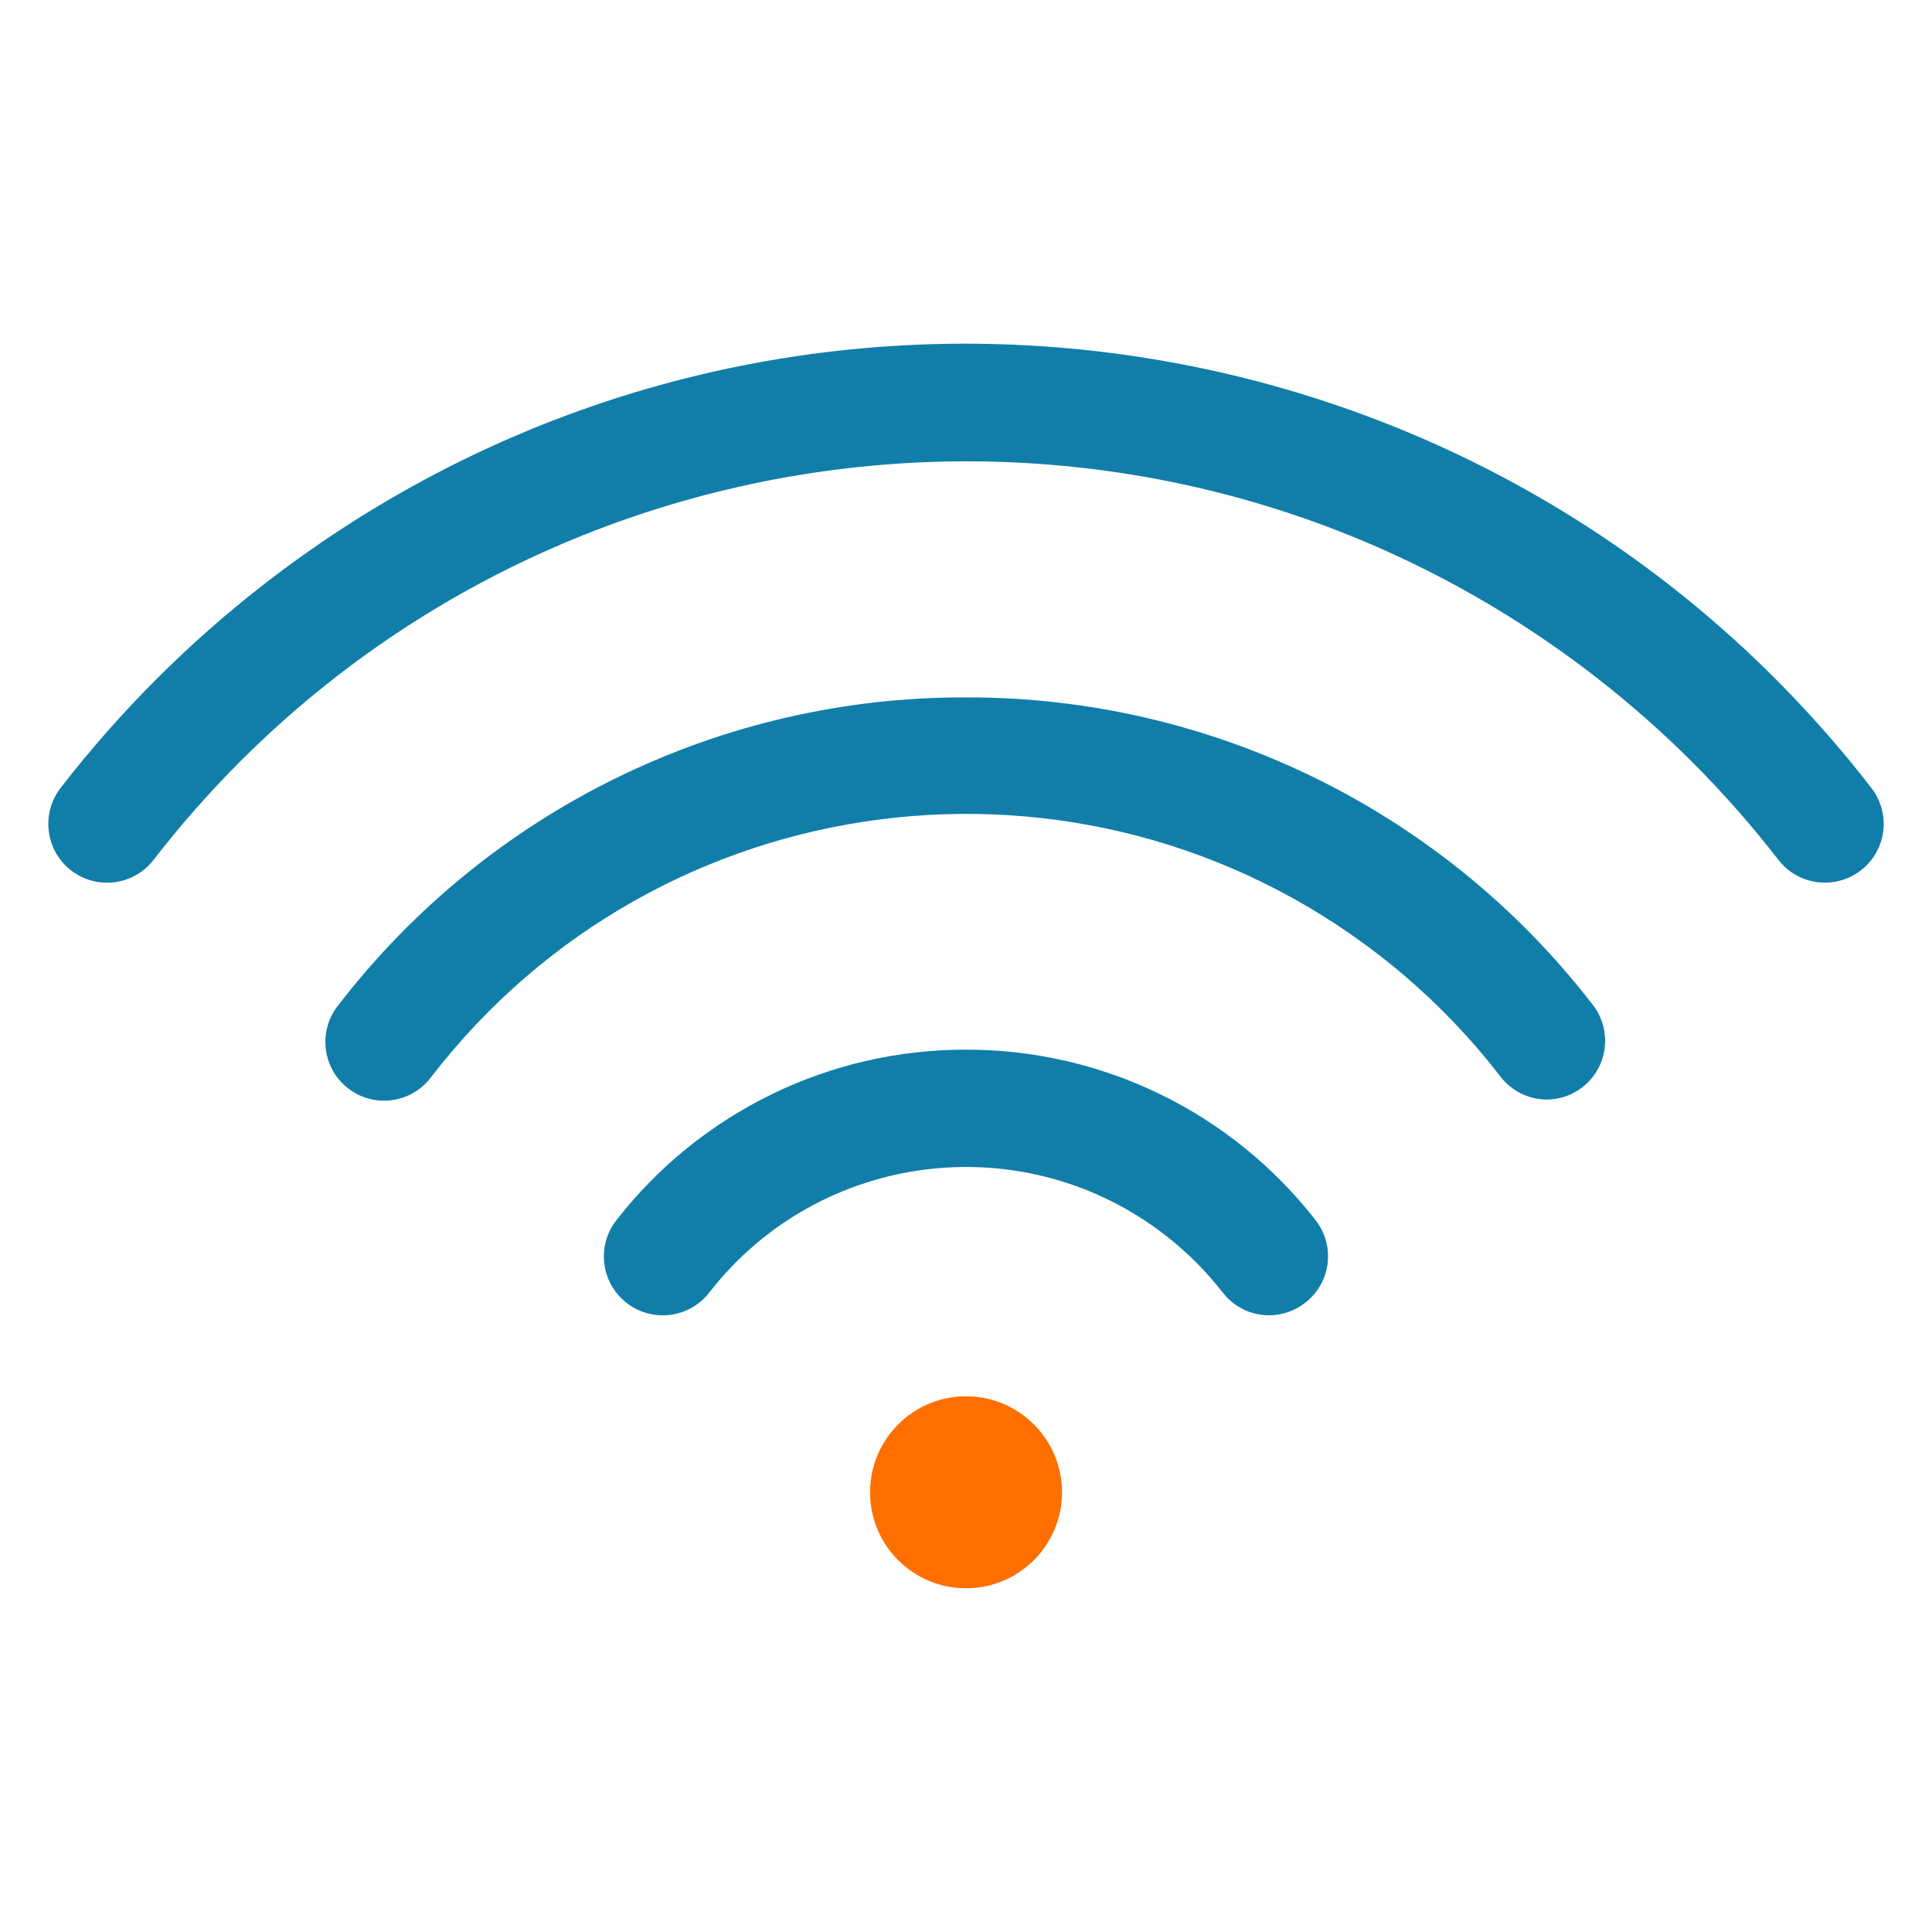
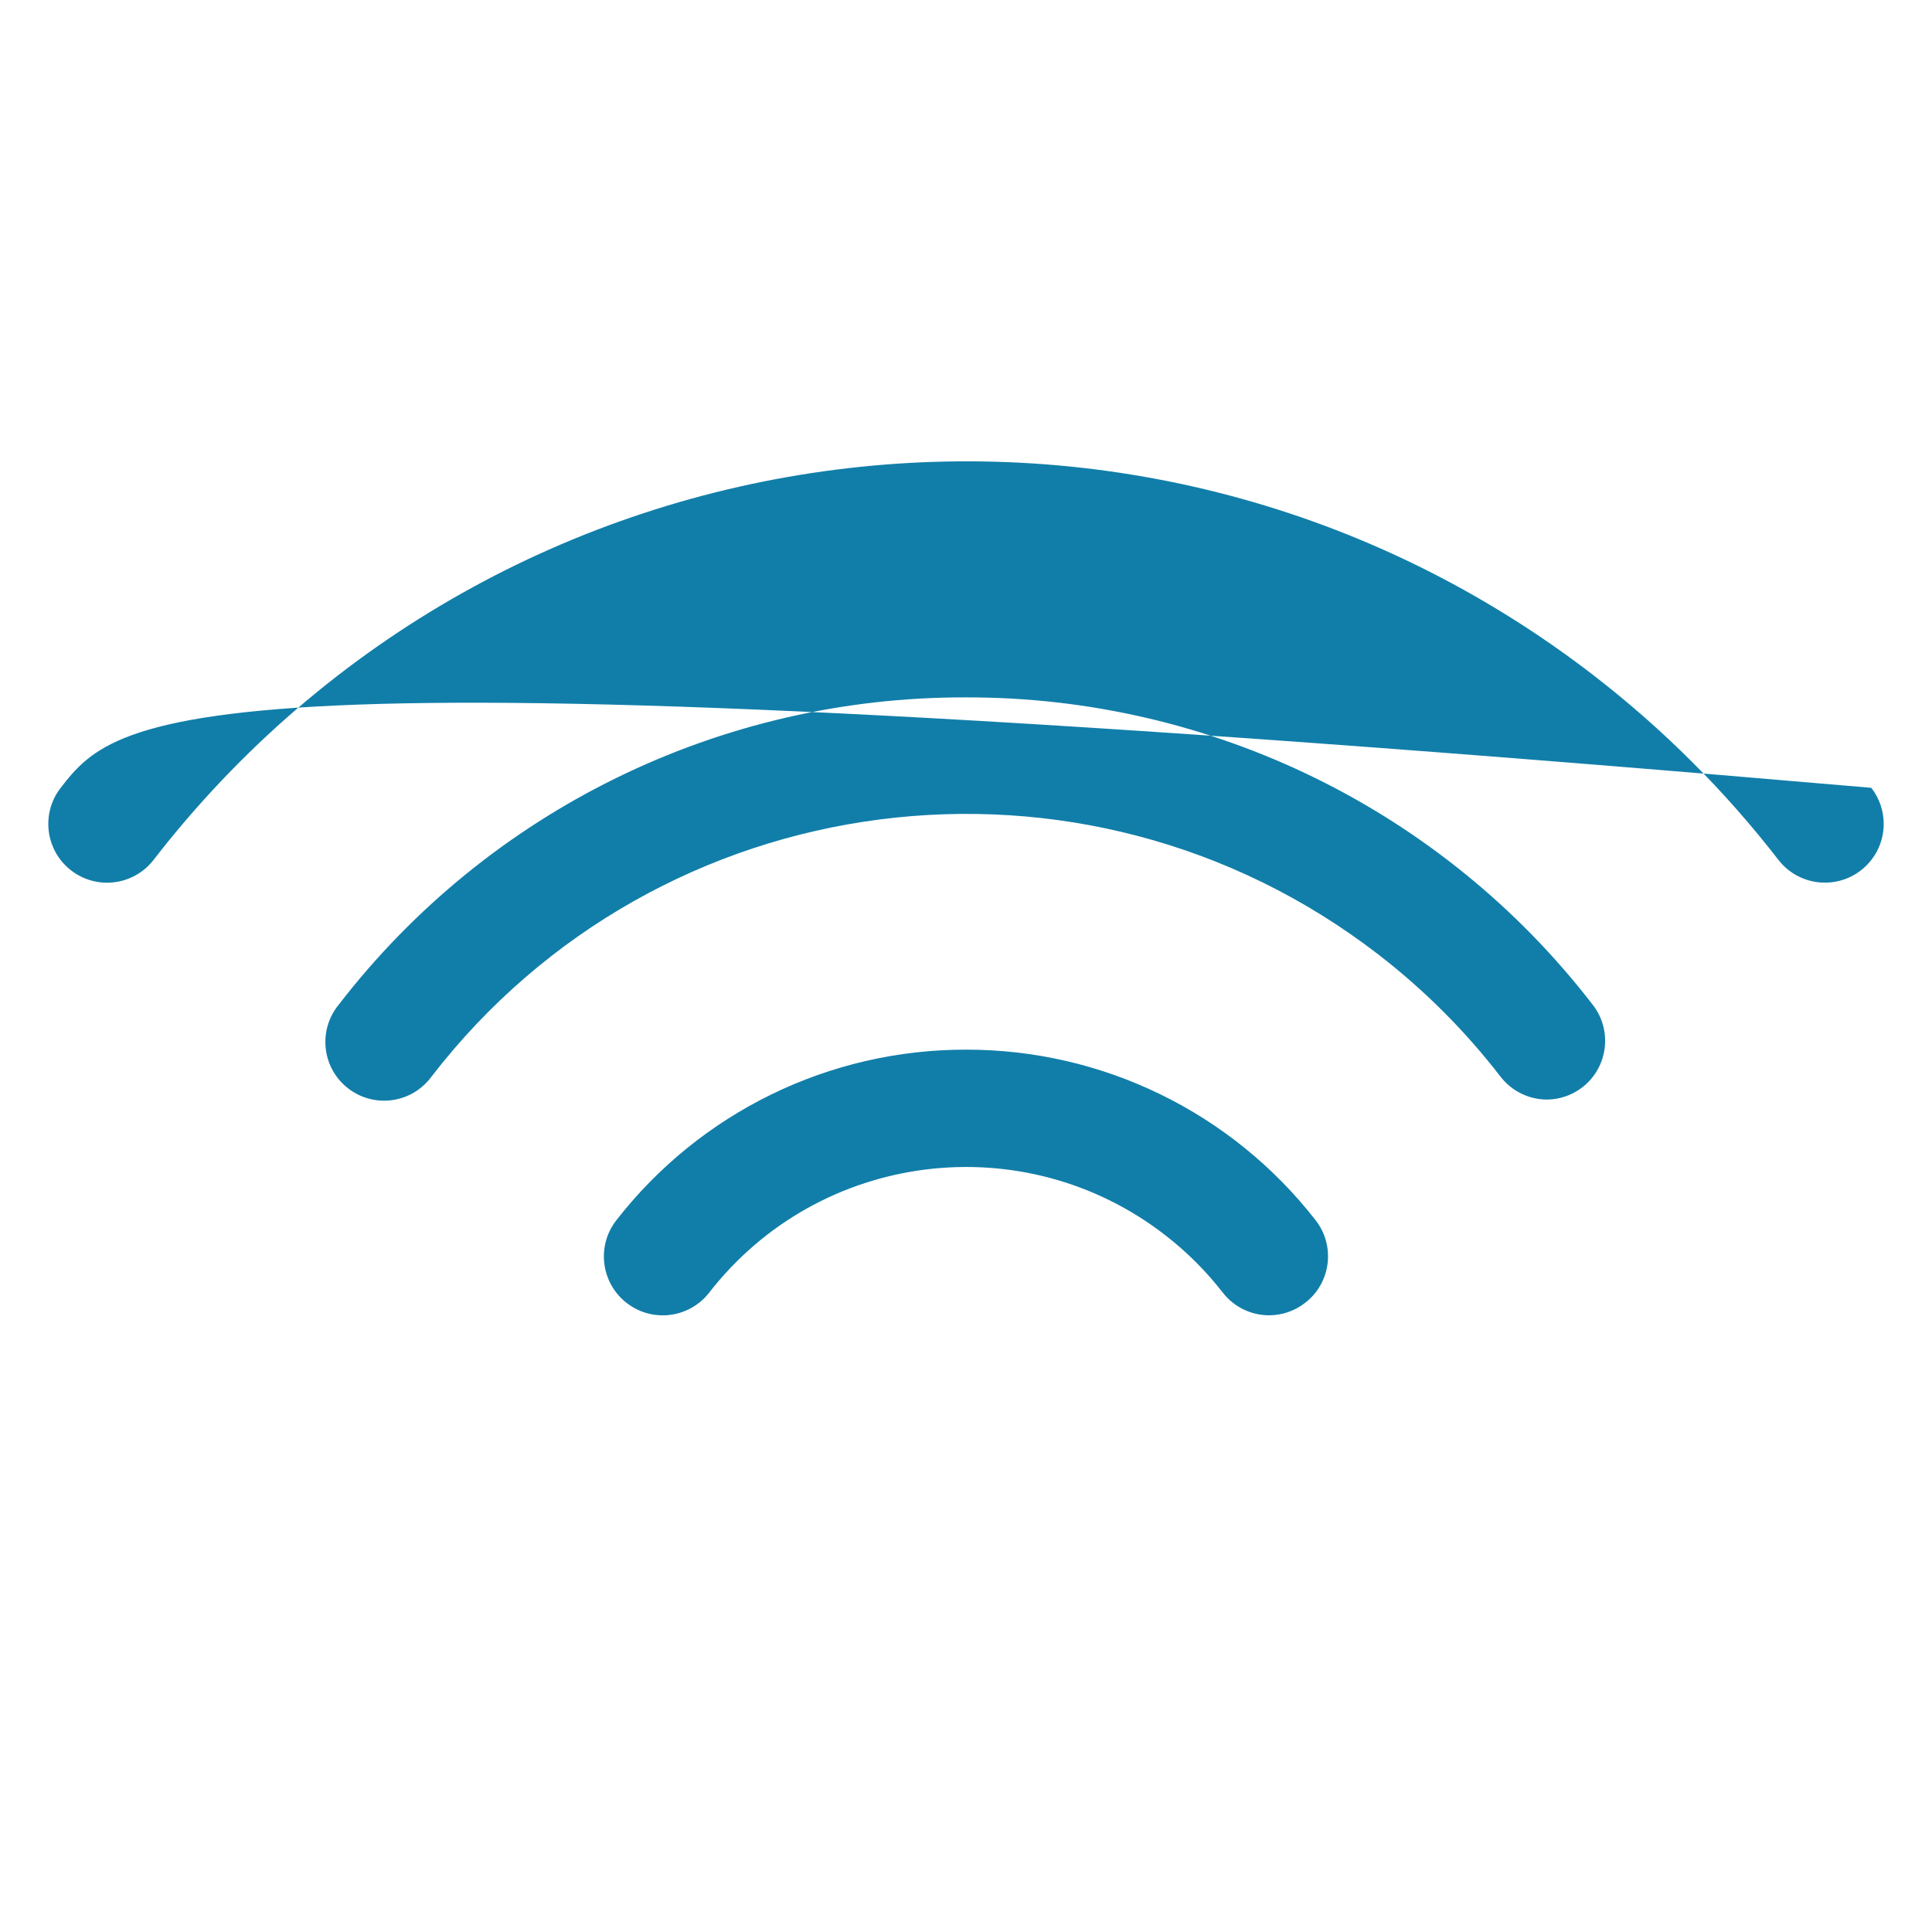
<svg xmlns="http://www.w3.org/2000/svg" width="60" height="60" viewBox="0 0 60 60" fill="none">
-   <path d="M58.114 24.466C46.095 8.939 23.764 6.095 8.237 18.114C5.86 19.955 3.725 22.089 1.885 24.466C1.266 25.262 1.409 26.409 2.204 27.028C3 27.647 4.147 27.504 4.766 26.709C15.55 12.773 35.591 10.217 49.527 21.002C51.663 22.655 53.581 24.573 55.234 26.709C55.58 27.153 56.111 27.412 56.674 27.411C57.681 27.412 58.498 26.597 58.5 25.59C58.501 25.183 58.365 24.787 58.114 24.466ZM30 21.658C22.375 21.636 15.173 25.164 10.518 31.203C9.88 31.982 9.993 33.131 10.772 33.769C11.551 34.408 12.7 34.294 13.338 33.515C13.359 33.49 13.379 33.463 13.399 33.437C20.473 24.268 33.64 22.57 42.808 29.644C44.229 30.741 45.504 32.015 46.6 33.437C46.945 33.884 47.477 34.146 48.041 34.148C48.441 34.145 48.828 34.01 49.144 33.765C49.939 33.147 50.083 32.002 49.466 31.206C49.465 31.205 49.464 31.204 49.463 31.203C44.812 25.169 37.618 21.641 30 21.658ZM30 32.598C25.757 32.591 21.748 34.546 19.142 37.895C18.52 38.69 18.661 39.839 19.457 40.461C20.252 41.083 21.401 40.942 22.023 40.146C25.445 35.741 31.791 34.944 36.196 38.366C36.862 38.883 37.46 39.481 37.977 40.146C38.323 40.59 38.854 40.849 39.417 40.848C39.824 40.846 40.219 40.708 40.538 40.456C41.334 39.839 41.477 38.693 40.86 37.898C40.859 37.897 40.858 37.896 40.857 37.895C38.251 34.546 34.243 32.591 30 32.598Z" fill="#117EA9" />
-   <path d="M30.001 49.325C31.647 49.325 32.982 47.991 32.982 46.344C32.982 44.698 31.647 43.363 30.001 43.363C28.354 43.363 27.02 44.698 27.02 46.344C27.02 47.991 28.354 49.325 30.001 49.325Z" fill="#FF6F00" />
+   <path d="M58.114 24.466C5.86 19.955 3.725 22.089 1.885 24.466C1.266 25.262 1.409 26.409 2.204 27.028C3 27.647 4.147 27.504 4.766 26.709C15.55 12.773 35.591 10.217 49.527 21.002C51.663 22.655 53.581 24.573 55.234 26.709C55.58 27.153 56.111 27.412 56.674 27.411C57.681 27.412 58.498 26.597 58.5 25.59C58.501 25.183 58.365 24.787 58.114 24.466ZM30 21.658C22.375 21.636 15.173 25.164 10.518 31.203C9.88 31.982 9.993 33.131 10.772 33.769C11.551 34.408 12.7 34.294 13.338 33.515C13.359 33.49 13.379 33.463 13.399 33.437C20.473 24.268 33.64 22.57 42.808 29.644C44.229 30.741 45.504 32.015 46.6 33.437C46.945 33.884 47.477 34.146 48.041 34.148C48.441 34.145 48.828 34.01 49.144 33.765C49.939 33.147 50.083 32.002 49.466 31.206C49.465 31.205 49.464 31.204 49.463 31.203C44.812 25.169 37.618 21.641 30 21.658ZM30 32.598C25.757 32.591 21.748 34.546 19.142 37.895C18.52 38.69 18.661 39.839 19.457 40.461C20.252 41.083 21.401 40.942 22.023 40.146C25.445 35.741 31.791 34.944 36.196 38.366C36.862 38.883 37.46 39.481 37.977 40.146C38.323 40.59 38.854 40.849 39.417 40.848C39.824 40.846 40.219 40.708 40.538 40.456C41.334 39.839 41.477 38.693 40.86 37.898C40.859 37.897 40.858 37.896 40.857 37.895C38.251 34.546 34.243 32.591 30 32.598Z" fill="#117EA9" />
</svg>